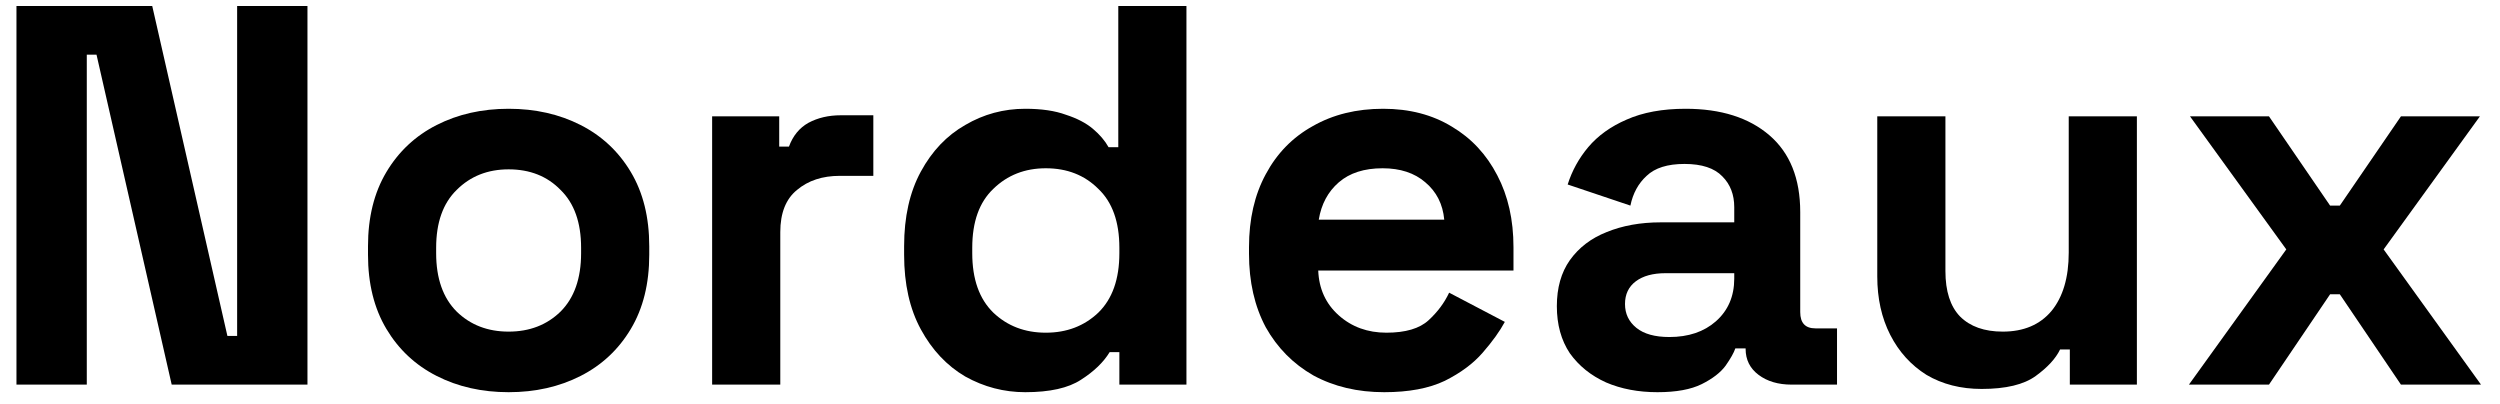
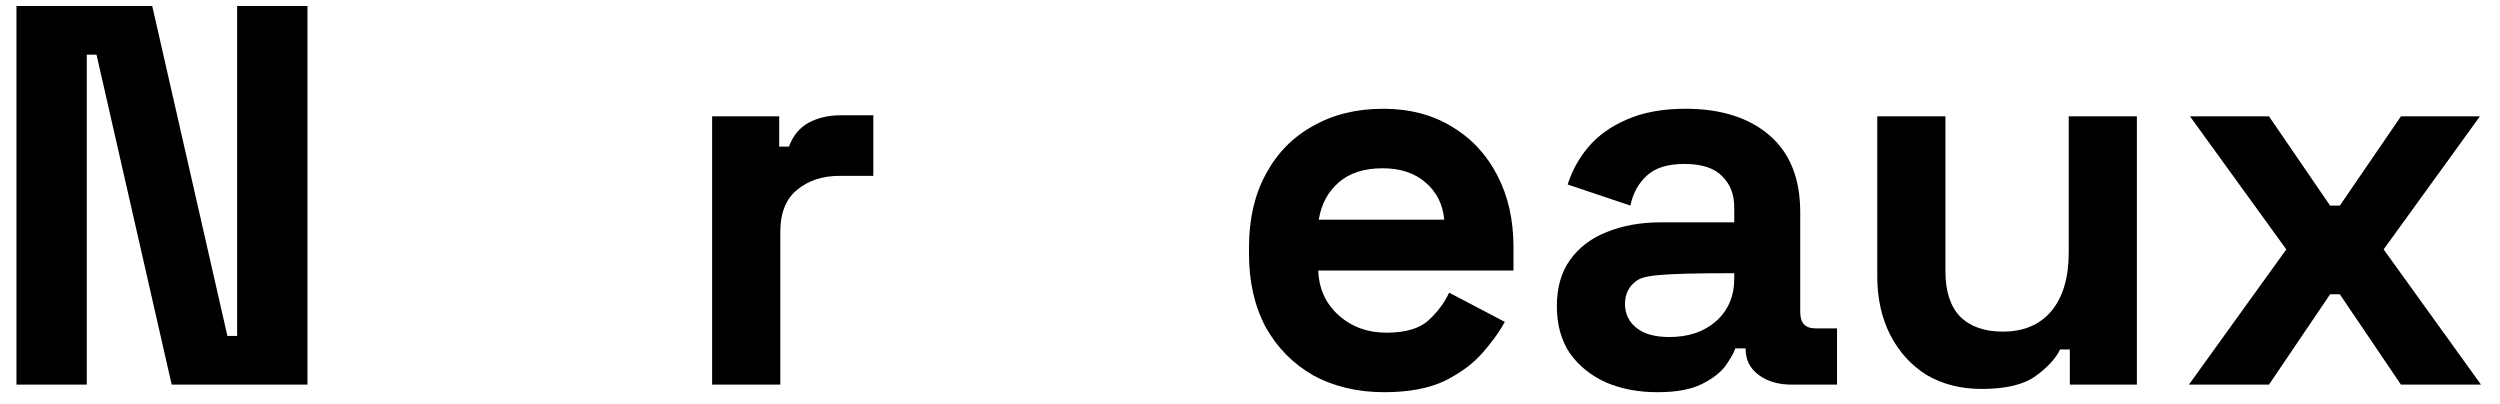
<svg xmlns="http://www.w3.org/2000/svg" width="130" height="21" viewBox="0 0 130 21" fill="none">
  <path d="M113.824 20L118.887 12.969L113.88 6.05H117.987L121.165 10.691H121.671L124.849 6.05H128.955L123.949 12.969L129.012 20H124.849L121.671 15.303H121.165L117.987 20H113.824Z" fill="black" />
  <path d="M103.046 20.225C101.959 20.225 101.003 19.981 100.178 19.494C99.371 18.988 98.743 18.294 98.293 17.413C97.843 16.531 97.618 15.519 97.618 14.375V6.05H101.162V14.094C101.162 15.144 101.415 15.931 101.921 16.456C102.446 16.981 103.187 17.244 104.143 17.244C105.231 17.244 106.074 16.887 106.674 16.175C107.274 15.444 107.574 14.431 107.574 13.137V6.05H111.118V20H107.631V18.172H107.124C106.899 18.641 106.478 19.1 105.859 19.55C105.24 20 104.303 20.225 103.046 20.225Z" fill="black" />
-   <path d="M86.187 20.394C85.194 20.394 84.303 20.225 83.515 19.887C82.728 19.531 82.1 19.025 81.631 18.369C81.181 17.694 80.956 16.878 80.956 15.922C80.956 14.966 81.181 14.169 81.631 13.531C82.1 12.875 82.737 12.387 83.544 12.069C84.369 11.731 85.306 11.562 86.356 11.562H90.181V10.775C90.181 10.119 89.975 9.584 89.562 9.172C89.15 8.741 88.494 8.525 87.594 8.525C86.712 8.525 86.056 8.731 85.625 9.144C85.194 9.537 84.912 10.053 84.781 10.691L81.519 9.594C81.744 8.881 82.1 8.234 82.587 7.653C83.094 7.053 83.759 6.575 84.584 6.219C85.428 5.844 86.45 5.656 87.65 5.656C89.487 5.656 90.94 6.116 92.009 7.034C93.078 7.953 93.612 9.284 93.612 11.028V16.231C93.612 16.794 93.875 17.075 94.4 17.075H95.525V20H93.162C92.469 20 91.897 19.831 91.447 19.494C90.997 19.156 90.772 18.706 90.772 18.144V18.116H90.237C90.162 18.341 89.994 18.641 89.731 19.016C89.469 19.372 89.056 19.691 88.494 19.972C87.931 20.253 87.162 20.394 86.187 20.394ZM86.806 17.525C87.8 17.525 88.606 17.253 89.225 16.709C89.862 16.147 90.181 15.406 90.181 14.488V14.206H86.609C85.953 14.206 85.437 14.347 85.062 14.628C84.687 14.909 84.5 15.303 84.5 15.809C84.5 16.316 84.697 16.728 85.09 17.047C85.484 17.366 86.056 17.525 86.806 17.525Z" fill="black" />
+   <path d="M86.187 20.394C85.194 20.394 84.303 20.225 83.515 19.887C82.728 19.531 82.1 19.025 81.631 18.369C81.181 17.694 80.956 16.878 80.956 15.922C80.956 14.966 81.181 14.169 81.631 13.531C82.1 12.875 82.737 12.387 83.544 12.069C84.369 11.731 85.306 11.562 86.356 11.562H90.181V10.775C90.181 10.119 89.975 9.584 89.562 9.172C89.15 8.741 88.494 8.525 87.594 8.525C86.712 8.525 86.056 8.731 85.625 9.144C85.194 9.537 84.912 10.053 84.781 10.691L81.519 9.594C81.744 8.881 82.1 8.234 82.587 7.653C83.094 7.053 83.759 6.575 84.584 6.219C85.428 5.844 86.45 5.656 87.65 5.656C89.487 5.656 90.94 6.116 92.009 7.034C93.078 7.953 93.612 9.284 93.612 11.028V16.231C93.612 16.794 93.875 17.075 94.4 17.075H95.525V20H93.162C92.469 20 91.897 19.831 91.447 19.494C90.997 19.156 90.772 18.706 90.772 18.144V18.116H90.237C90.162 18.341 89.994 18.641 89.731 19.016C89.469 19.372 89.056 19.691 88.494 19.972C87.931 20.253 87.162 20.394 86.187 20.394ZM86.806 17.525C87.8 17.525 88.606 17.253 89.225 16.709C89.862 16.147 90.181 15.406 90.181 14.488V14.206C85.953 14.206 85.437 14.347 85.062 14.628C84.687 14.909 84.5 15.303 84.5 15.809C84.5 16.316 84.697 16.728 85.09 17.047C85.484 17.366 86.056 17.525 86.806 17.525Z" fill="black" />
  <path d="M71.98 20.394C70.592 20.394 69.364 20.103 68.295 19.522C67.245 18.922 66.42 18.087 65.82 17.019C65.239 15.931 64.948 14.656 64.948 13.194V12.856C64.948 11.394 65.239 10.128 65.82 9.059C66.401 7.972 67.217 7.138 68.267 6.556C69.317 5.956 70.536 5.656 71.923 5.656C73.292 5.656 74.483 5.966 75.495 6.584C76.508 7.184 77.295 8.028 77.858 9.116C78.42 10.184 78.701 11.431 78.701 12.856V14.066H68.548C68.586 15.022 68.942 15.8 69.617 16.4C70.292 17 71.117 17.3 72.092 17.3C73.086 17.3 73.817 17.084 74.286 16.653C74.754 16.222 75.111 15.744 75.355 15.219L78.251 16.738C77.989 17.225 77.605 17.759 77.098 18.341C76.611 18.903 75.954 19.391 75.129 19.803C74.305 20.197 73.254 20.394 71.98 20.394ZM68.576 11.422H75.101C75.026 10.616 74.698 9.969 74.117 9.481C73.555 8.994 72.814 8.75 71.895 8.75C70.939 8.75 70.18 8.994 69.617 9.481C69.055 9.969 68.708 10.616 68.576 11.422Z" fill="black" />
-   <path d="M53.314 20.394C52.207 20.394 51.167 20.122 50.192 19.578C49.236 19.016 48.467 18.2 47.886 17.131C47.304 16.062 47.014 14.769 47.014 13.25V12.8C47.014 11.281 47.304 9.988 47.886 8.919C48.467 7.85 49.236 7.044 50.192 6.5C51.148 5.938 52.189 5.656 53.314 5.656C54.157 5.656 54.861 5.759 55.423 5.966C56.004 6.153 56.473 6.397 56.829 6.697C57.185 6.997 57.457 7.316 57.645 7.653H58.151V0.312H61.695V20H58.207V18.312H57.701C57.382 18.837 56.886 19.316 56.211 19.747C55.554 20.178 54.589 20.394 53.314 20.394ZM54.382 17.3C55.47 17.3 56.379 16.953 57.111 16.259C57.842 15.547 58.207 14.516 58.207 13.166V12.884C58.207 11.534 57.842 10.512 57.111 9.819C56.398 9.106 55.489 8.75 54.382 8.75C53.295 8.75 52.386 9.106 51.654 9.819C50.923 10.512 50.557 11.534 50.557 12.884V13.166C50.557 14.516 50.923 15.547 51.654 16.259C52.386 16.953 53.295 17.3 54.382 17.3Z" fill="black" />
  <path d="M37.031 20V6.05H40.519V7.625H41.025C41.231 7.062 41.569 6.65 42.038 6.387C42.525 6.125 43.087 5.994 43.725 5.994H45.413V9.144H43.669C42.769 9.144 42.028 9.387 41.447 9.875C40.866 10.344 40.575 11.075 40.575 12.069V20H37.031Z" fill="black" />
-   <path d="M26.448 20.394C25.061 20.394 23.814 20.113 22.708 19.55C21.601 18.988 20.73 18.172 20.092 17.103C19.454 16.034 19.136 14.75 19.136 13.25V12.8C19.136 11.3 19.454 10.016 20.092 8.947C20.73 7.878 21.601 7.062 22.708 6.5C23.814 5.938 25.061 5.656 26.448 5.656C27.836 5.656 29.083 5.938 30.189 6.5C31.295 7.062 32.167 7.878 32.804 8.947C33.442 10.016 33.761 11.3 33.761 12.8V13.25C33.761 14.75 33.442 16.034 32.804 17.103C32.167 18.172 31.295 18.988 30.189 19.55C29.083 20.113 27.836 20.394 26.448 20.394ZM26.448 17.244C27.536 17.244 28.436 16.897 29.148 16.203C29.861 15.491 30.217 14.478 30.217 13.166V12.884C30.217 11.572 29.861 10.569 29.148 9.875C28.454 9.162 27.555 8.806 26.448 8.806C25.361 8.806 24.461 9.162 23.748 9.875C23.036 10.569 22.68 11.572 22.68 12.884V13.166C22.68 14.478 23.036 15.491 23.748 16.203C24.461 16.897 25.361 17.244 26.448 17.244Z" fill="black" />
  <path d="M0.856 20V0.312H7.916L11.825 17.469H12.331V0.312H15.988V20H8.928L5.019 2.844H4.513V20H0.856Z" fill="black" />
</svg>